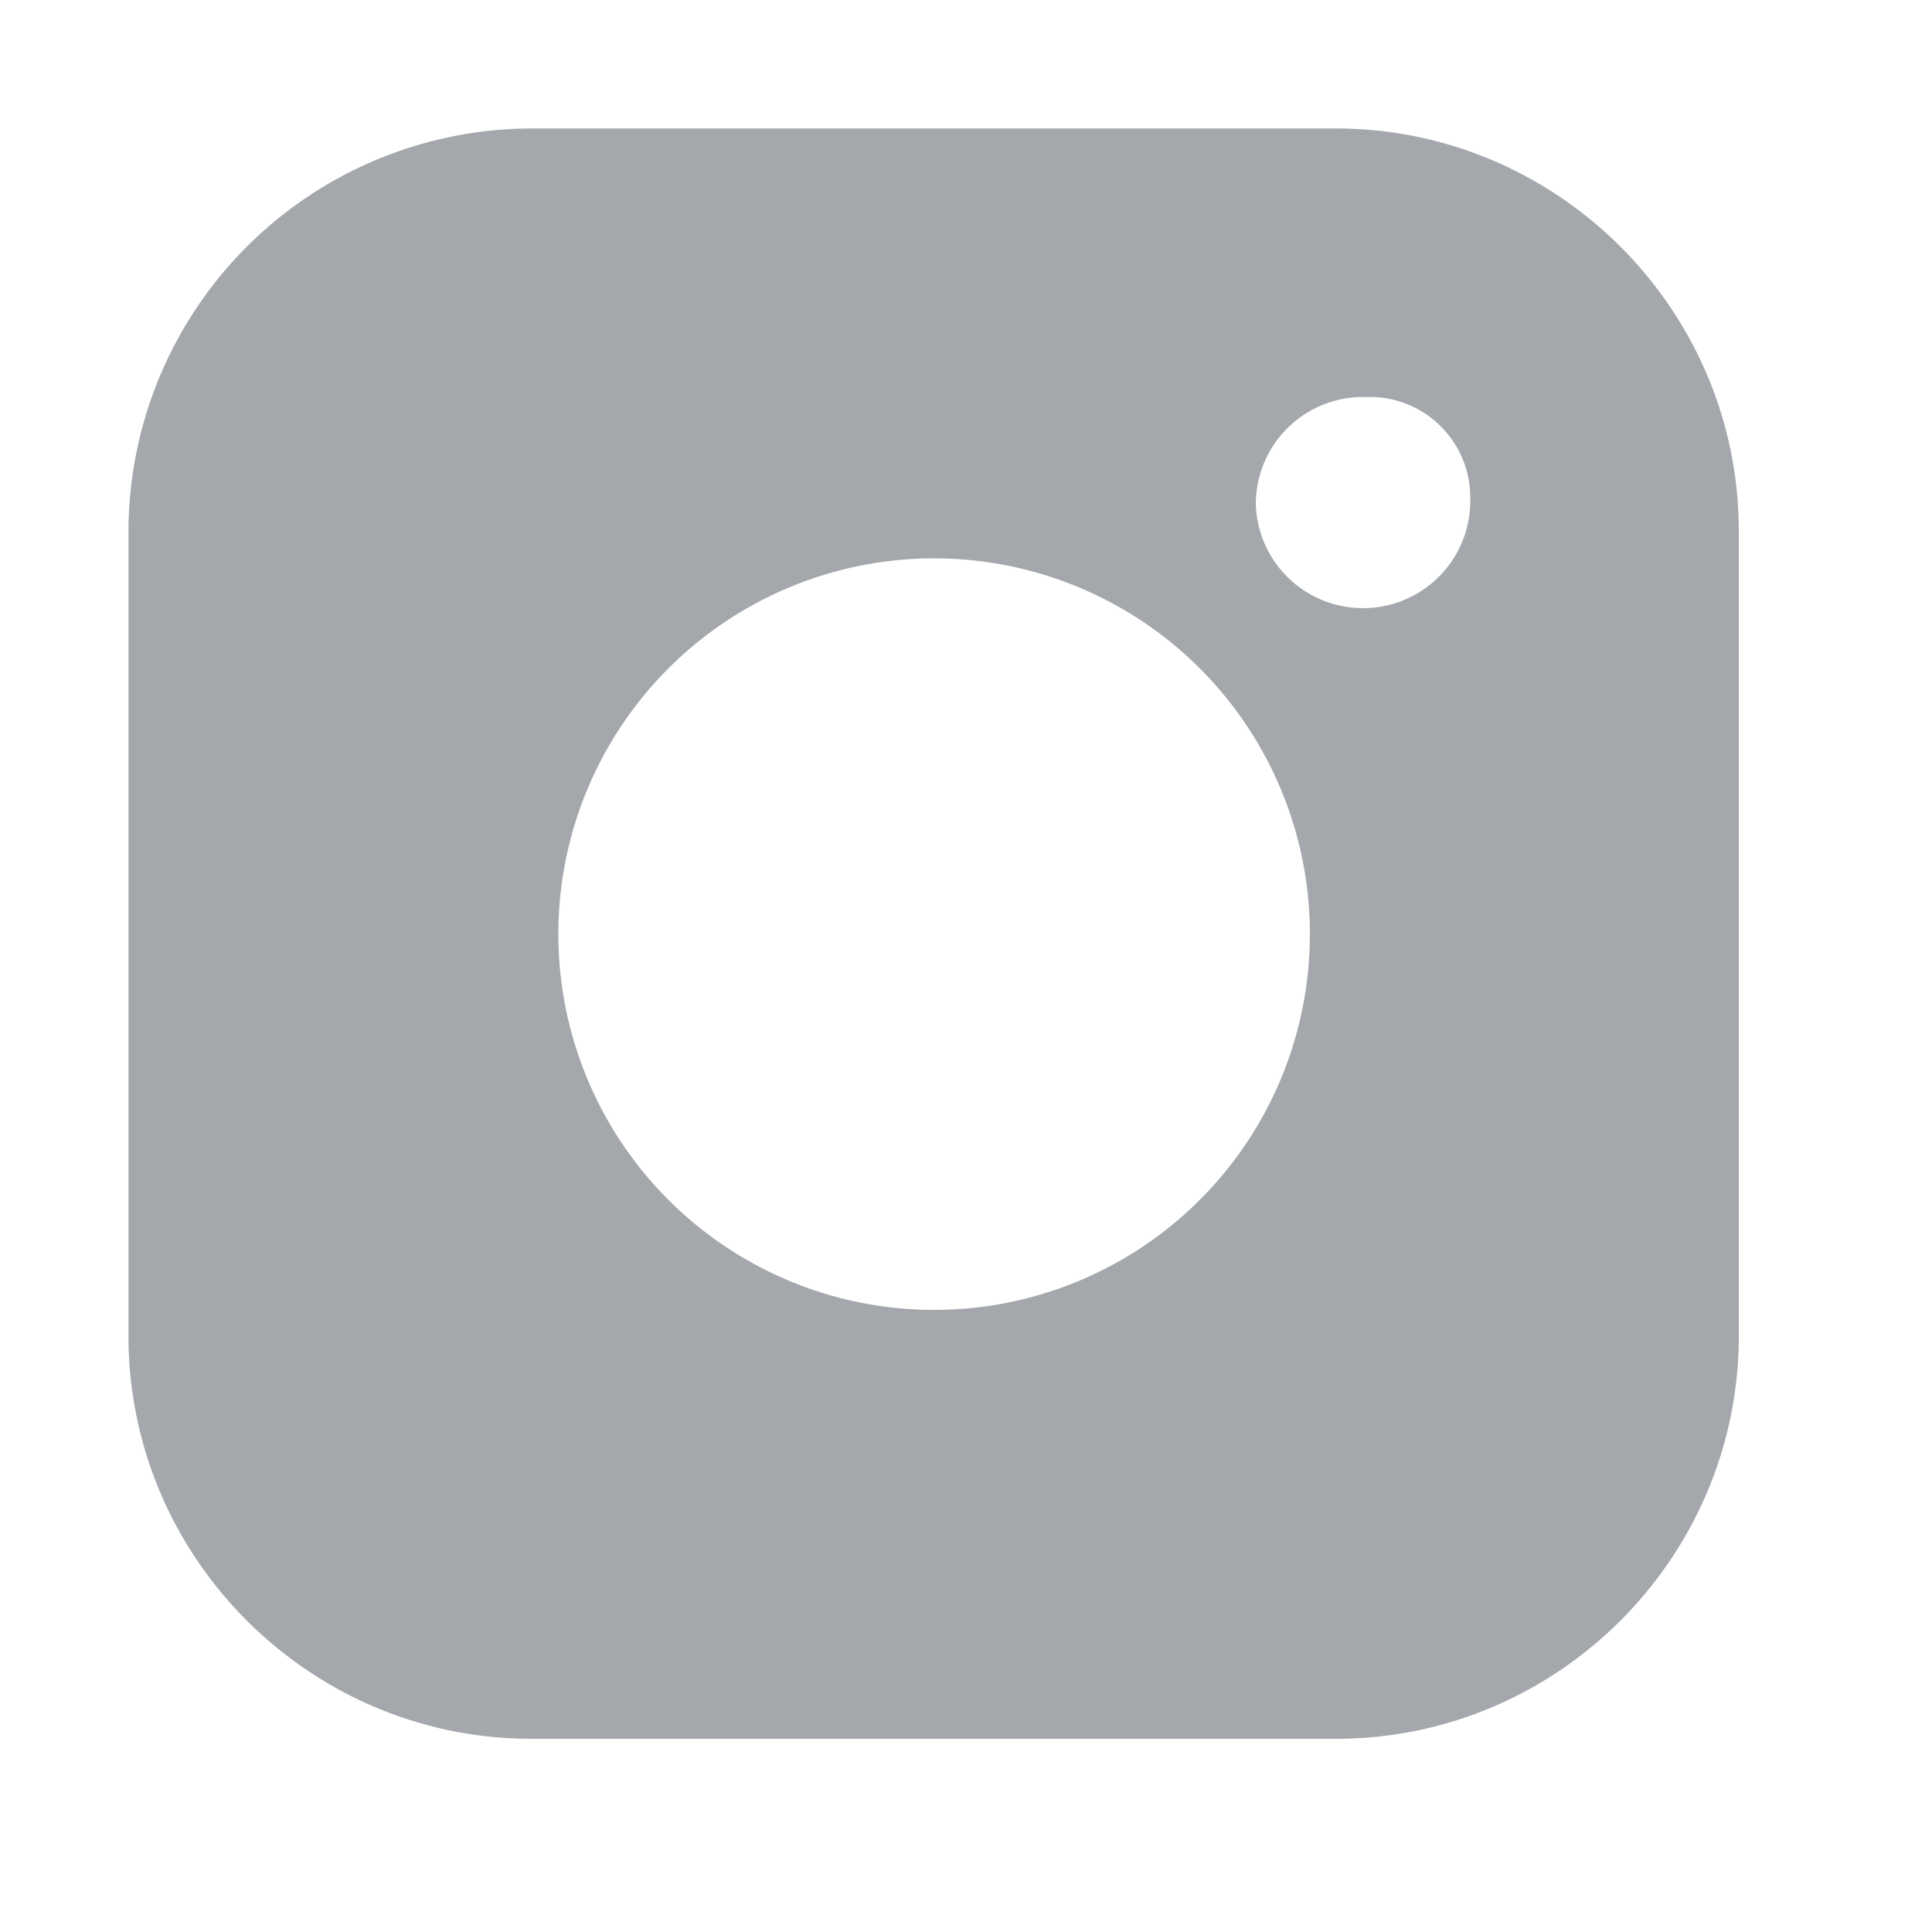
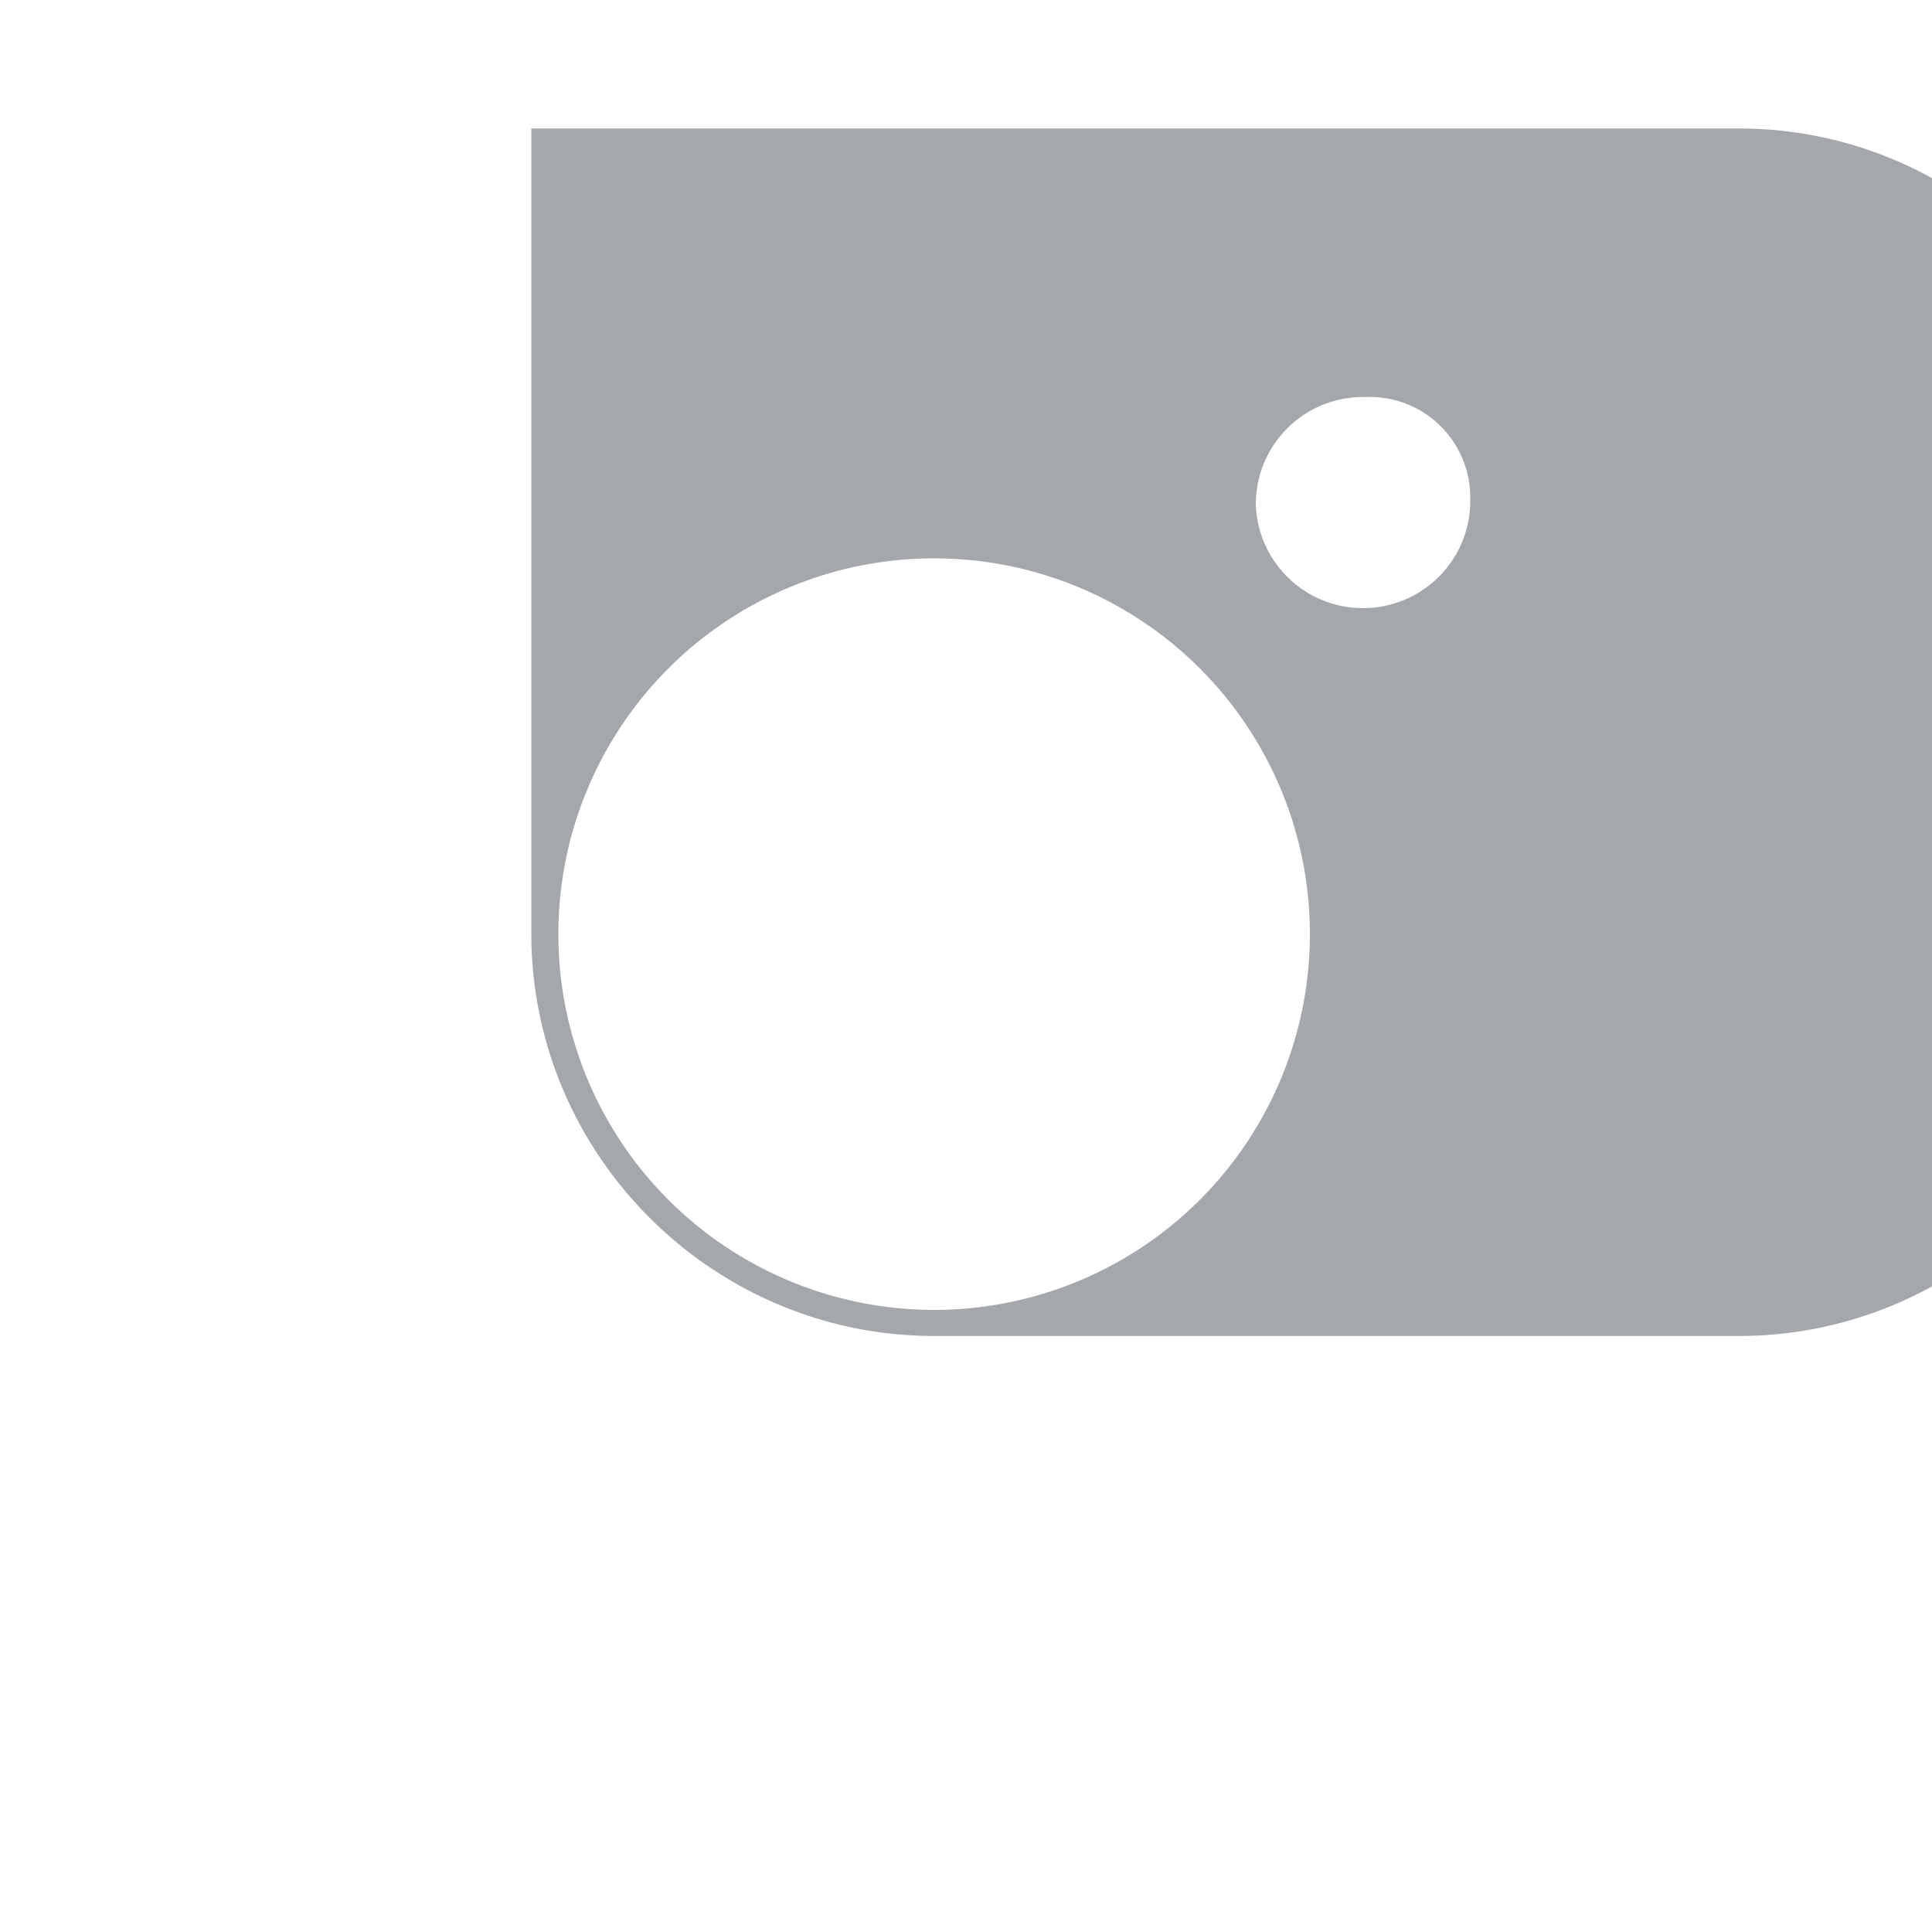
<svg xmlns="http://www.w3.org/2000/svg" width="20" height="20" fill="none">
-   <path fill-rule="evenodd" clip-rule="evenodd" d="M13.83 1.33H5.5A4.18 4.18 0 0 0 1.33 5.5v8.33c0 2.3 1.88 4.17 4.17 4.17h8.33c2.3 0 4.17-1.88 4.17-4.17V5.5c0-2.3-1.88-4.17-4.17-4.17Zm.31 2.78A1.11 1.11 0 0 0 13 5.22a1.11 1.11 0 1 0 2.22-.07 1.04 1.04 0 0 0-1.08-1.04Zm-.58 5.56a3.89 3.89 0 1 1-7.78 0 3.89 3.89 0 0 1 7.78 0Z" fill="#1d232f" fill-opacity="0.4" />
+   <path fill-rule="evenodd" clip-rule="evenodd" d="M13.83 1.33H5.5v8.33c0 2.3 1.88 4.17 4.17 4.17h8.33c2.3 0 4.17-1.88 4.17-4.17V5.5c0-2.3-1.88-4.17-4.17-4.17Zm.31 2.78A1.11 1.11 0 0 0 13 5.22a1.11 1.11 0 1 0 2.22-.07 1.04 1.04 0 0 0-1.08-1.04Zm-.58 5.56a3.89 3.89 0 1 1-7.78 0 3.89 3.89 0 0 1 7.78 0Z" fill="#1d232f" fill-opacity="0.4" />
</svg>